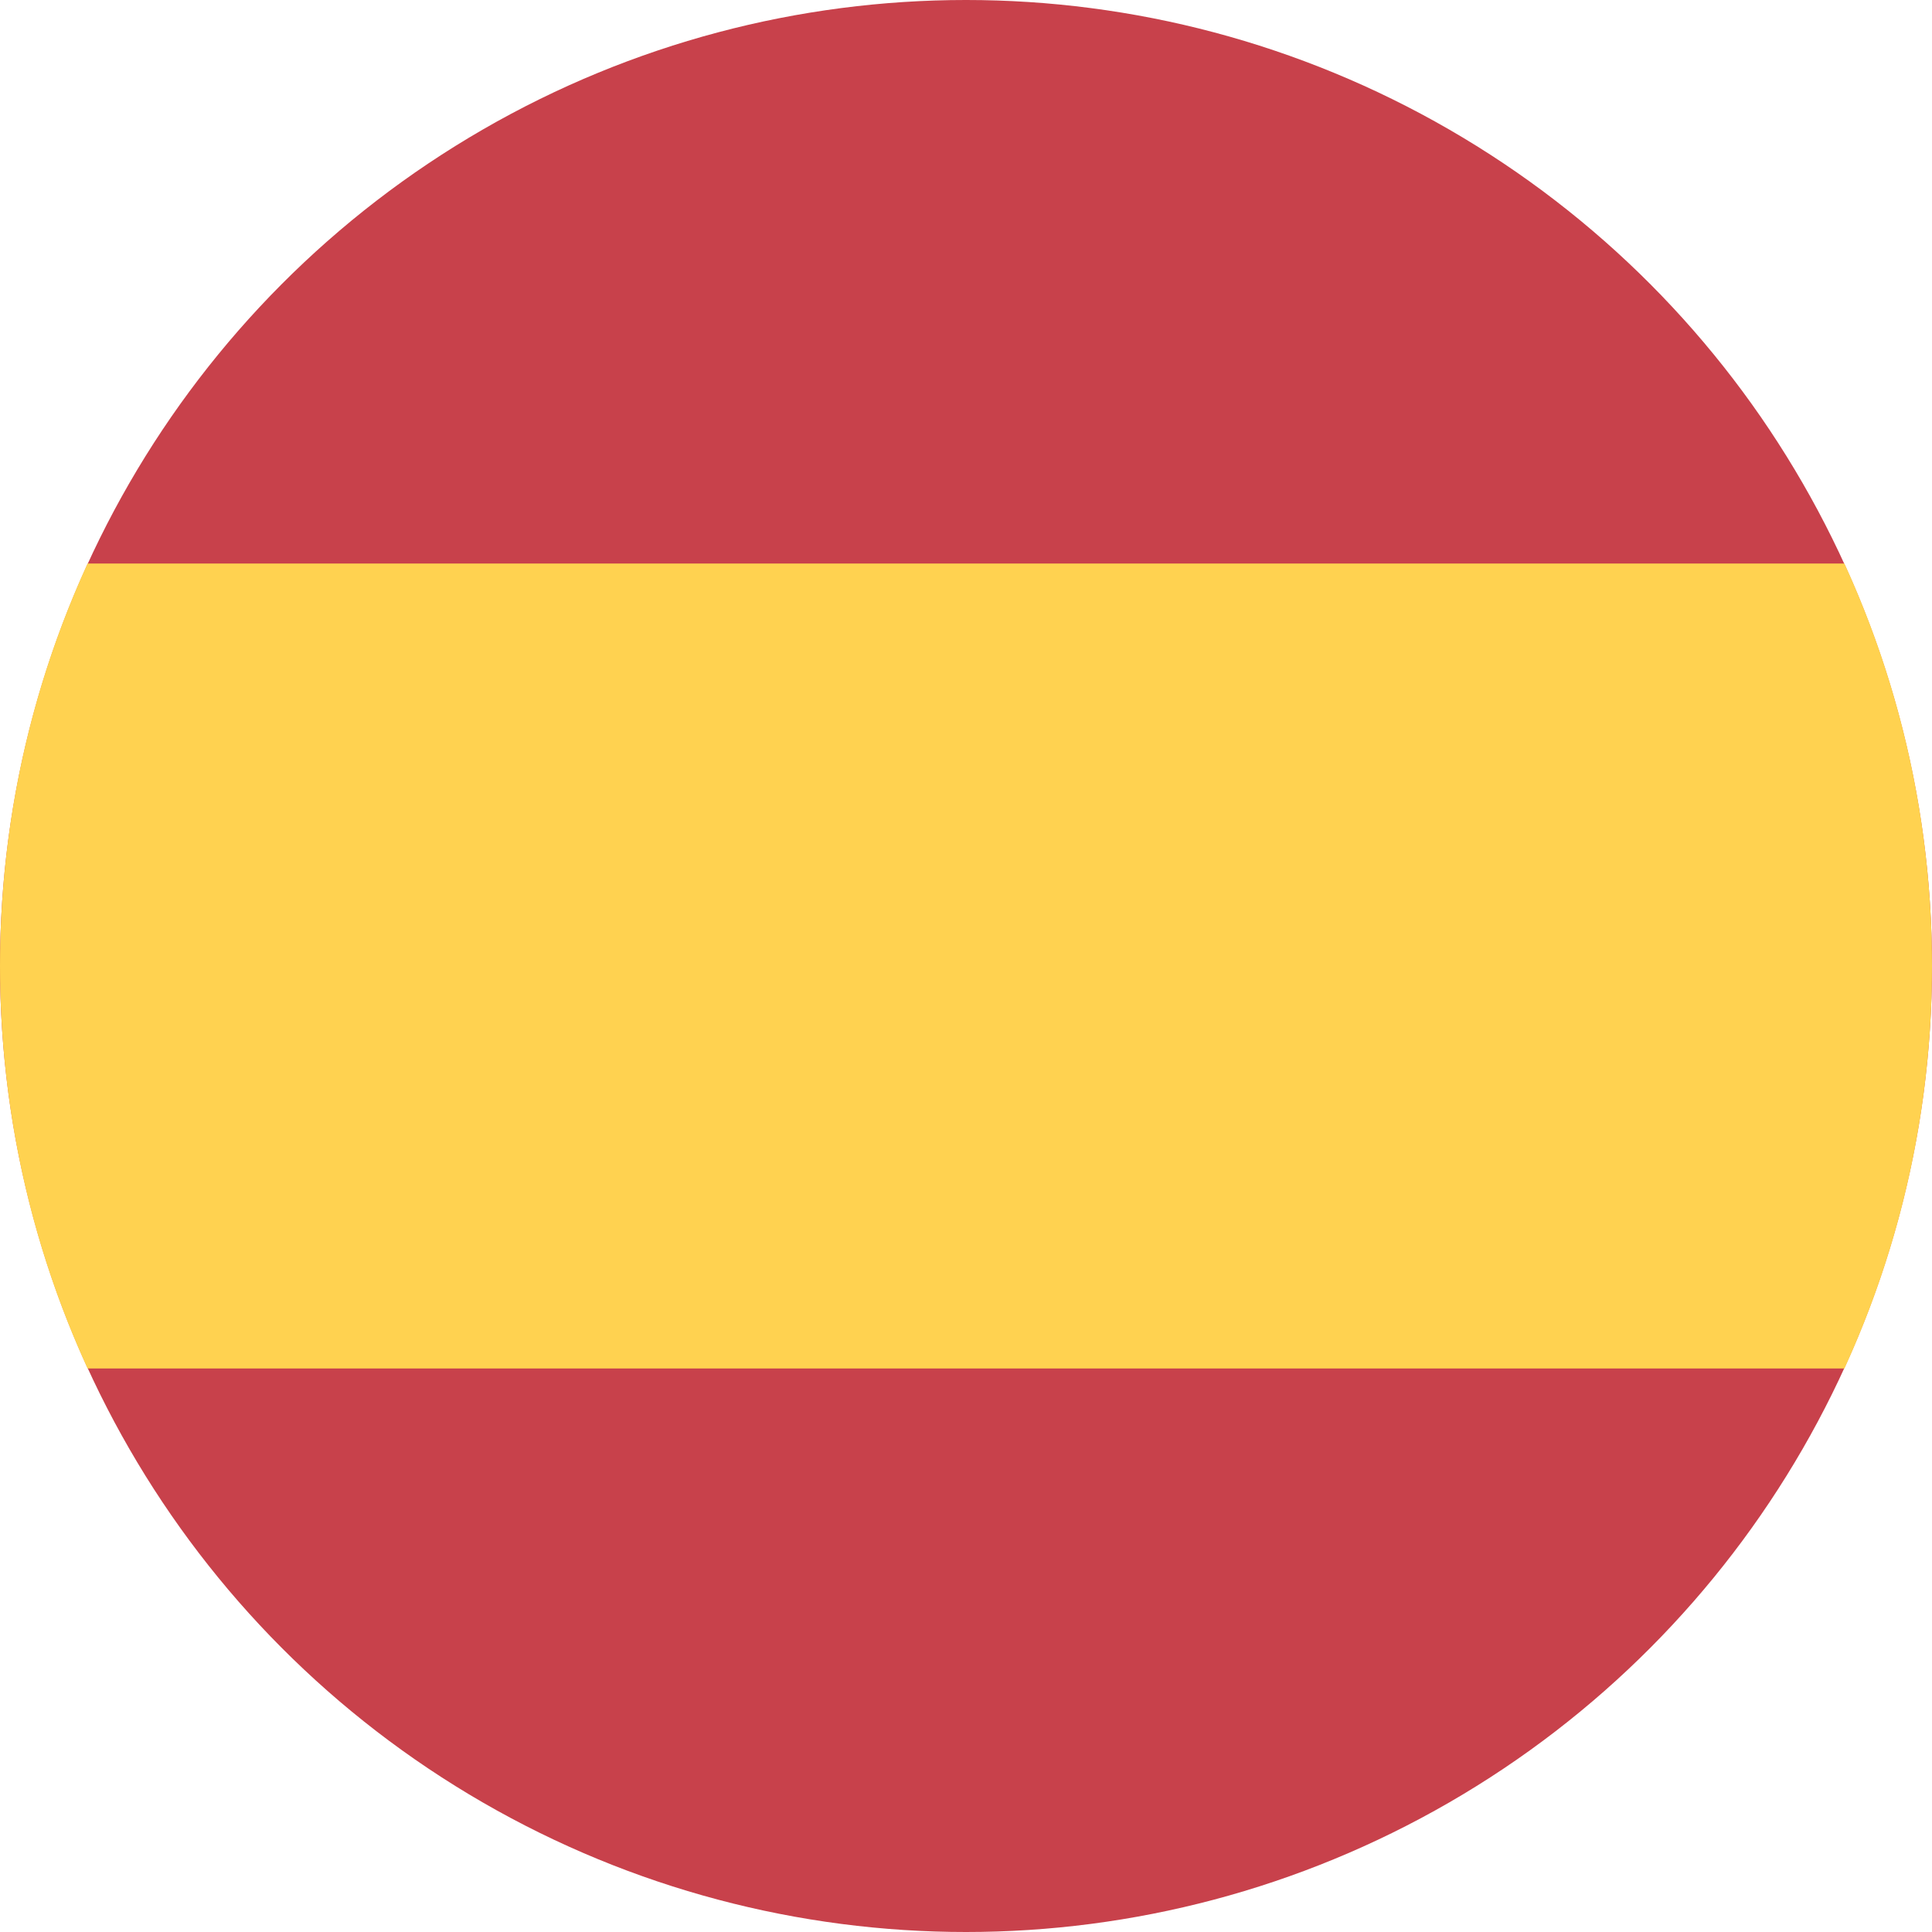
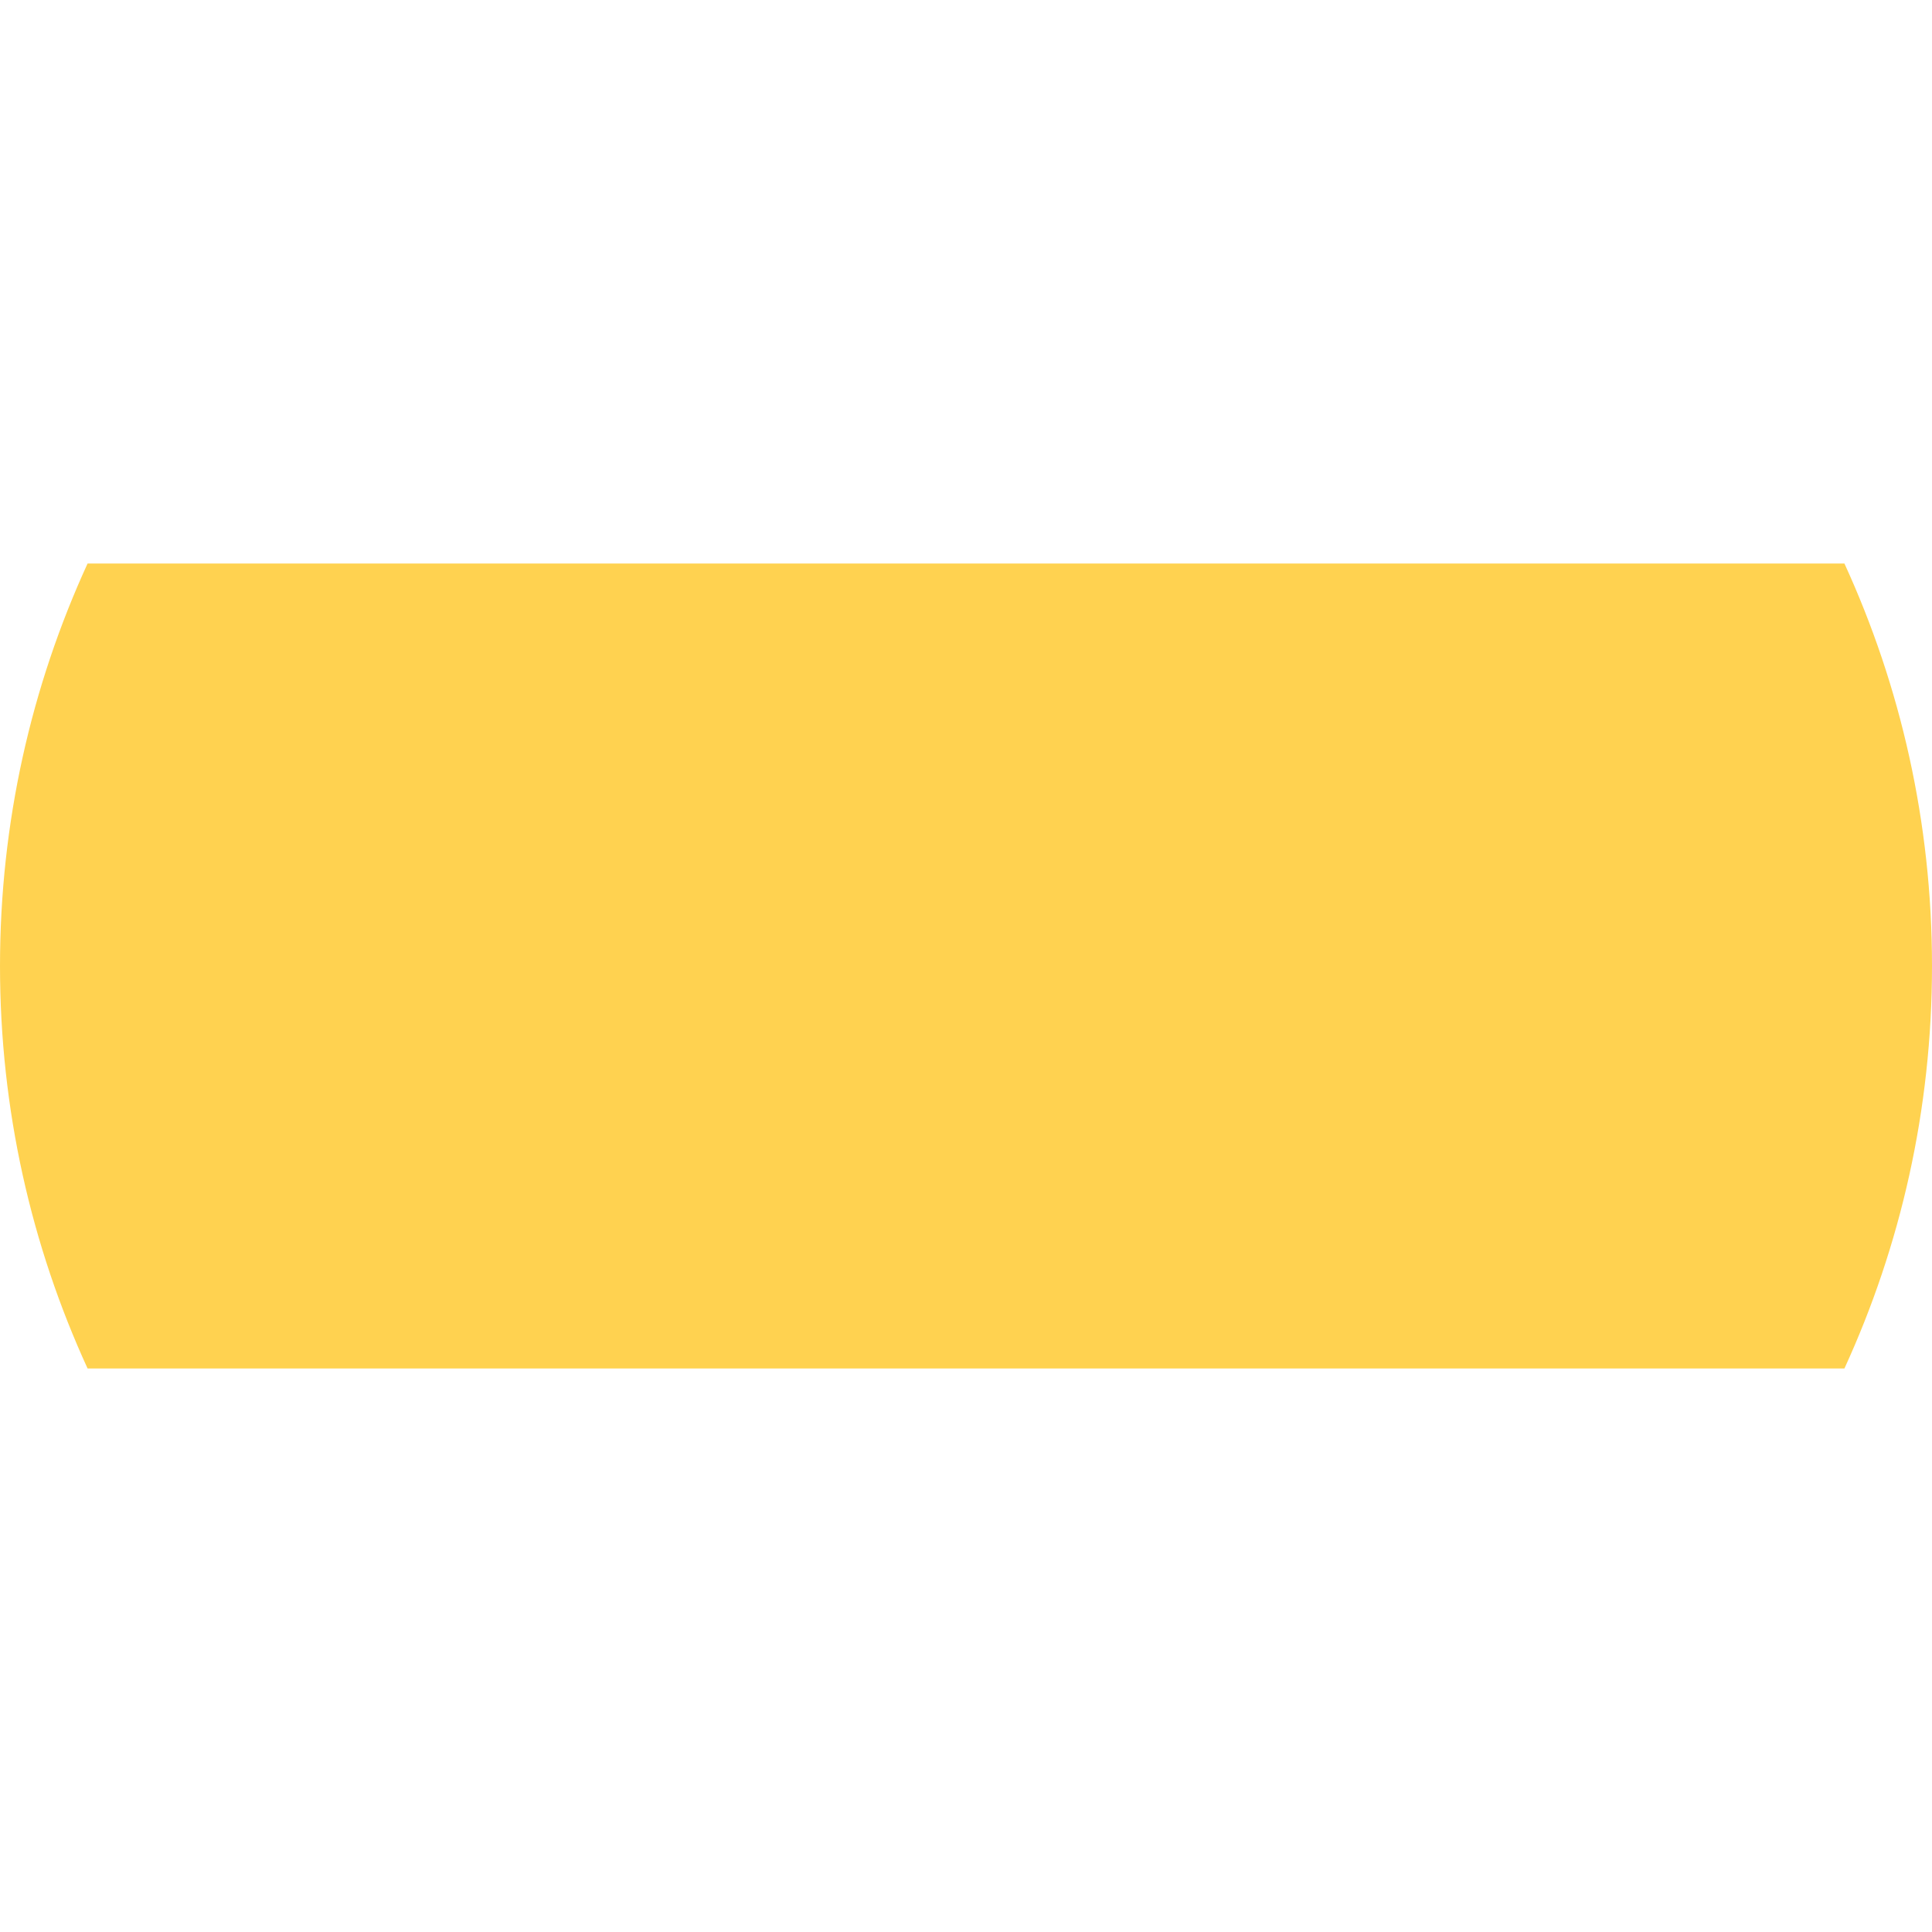
<svg xmlns="http://www.w3.org/2000/svg" fill="none" height="24" viewBox="0 0 24 24" width="24">
-   <circle cx="12" cy="12" fill="#c8414b" r="12" />
  <path d="m24 12c0 1.785-.39 3.478-1.088 5h-21.824c-.698-1.522-1.088-3.215-1.088-5s.39-3.478 1.088-5h21.824c.698 1.522 1.088 3.215 1.088 5z" fill="#ffd250" />
</svg>